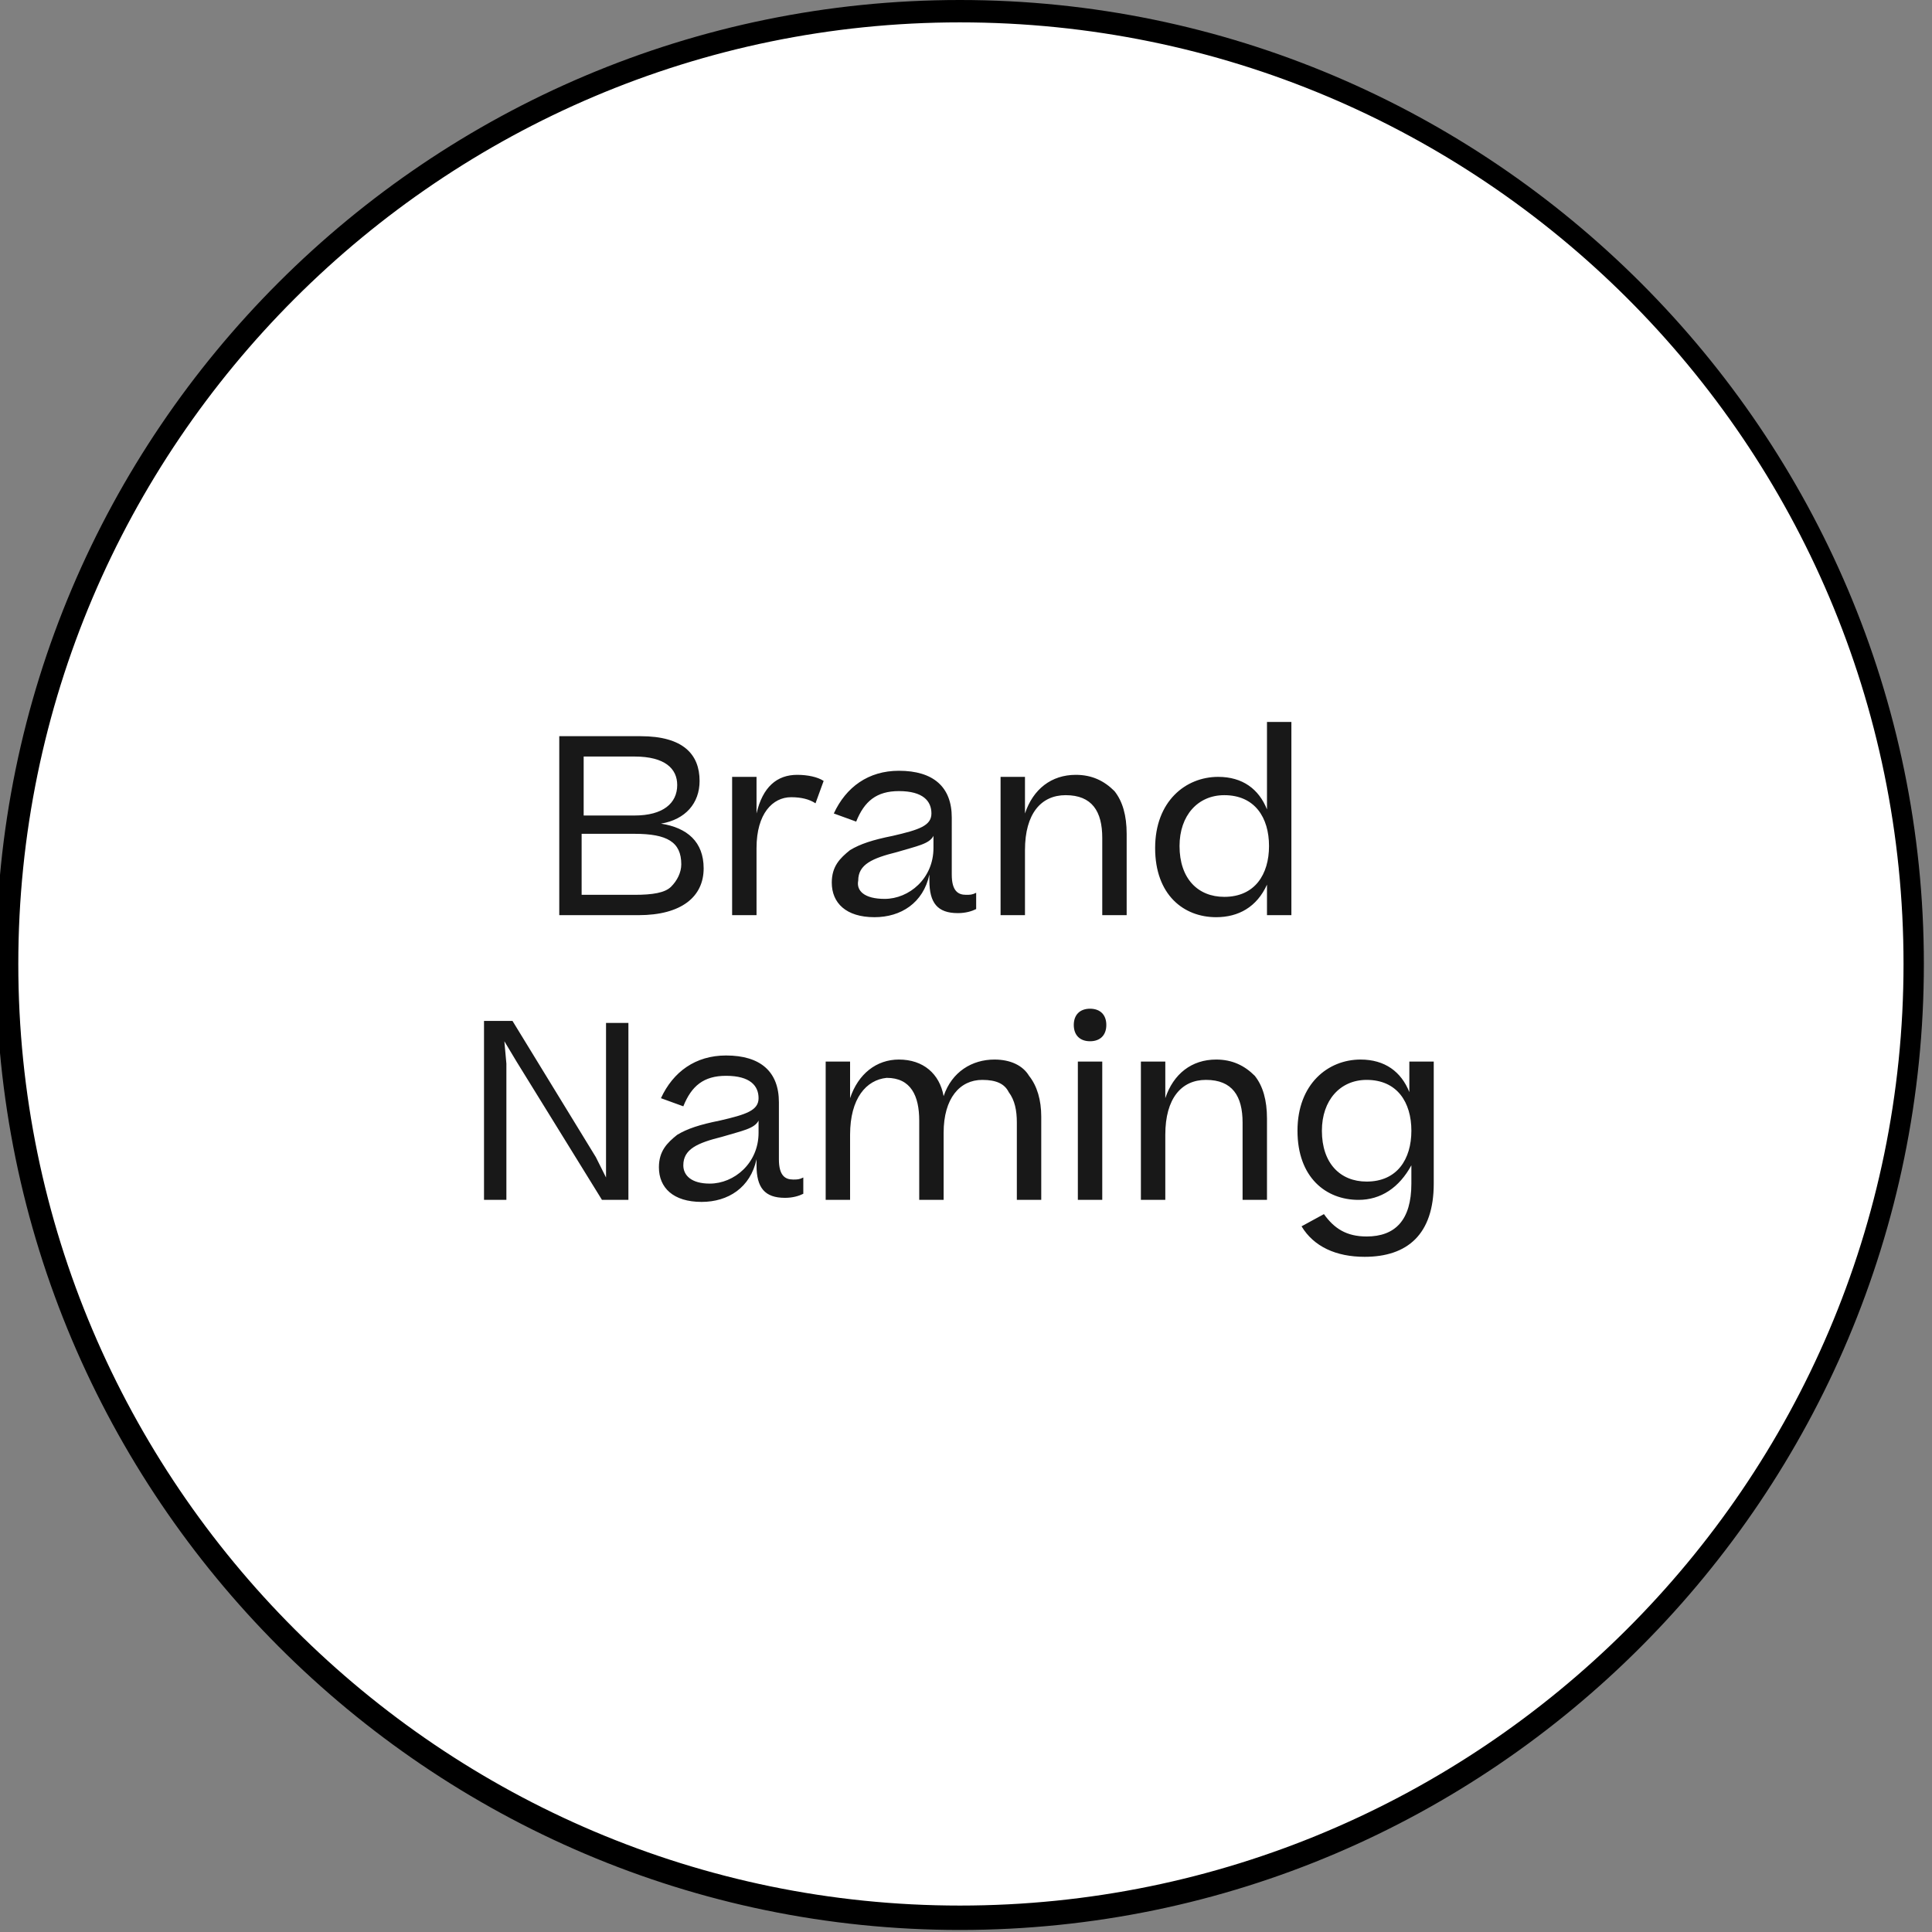
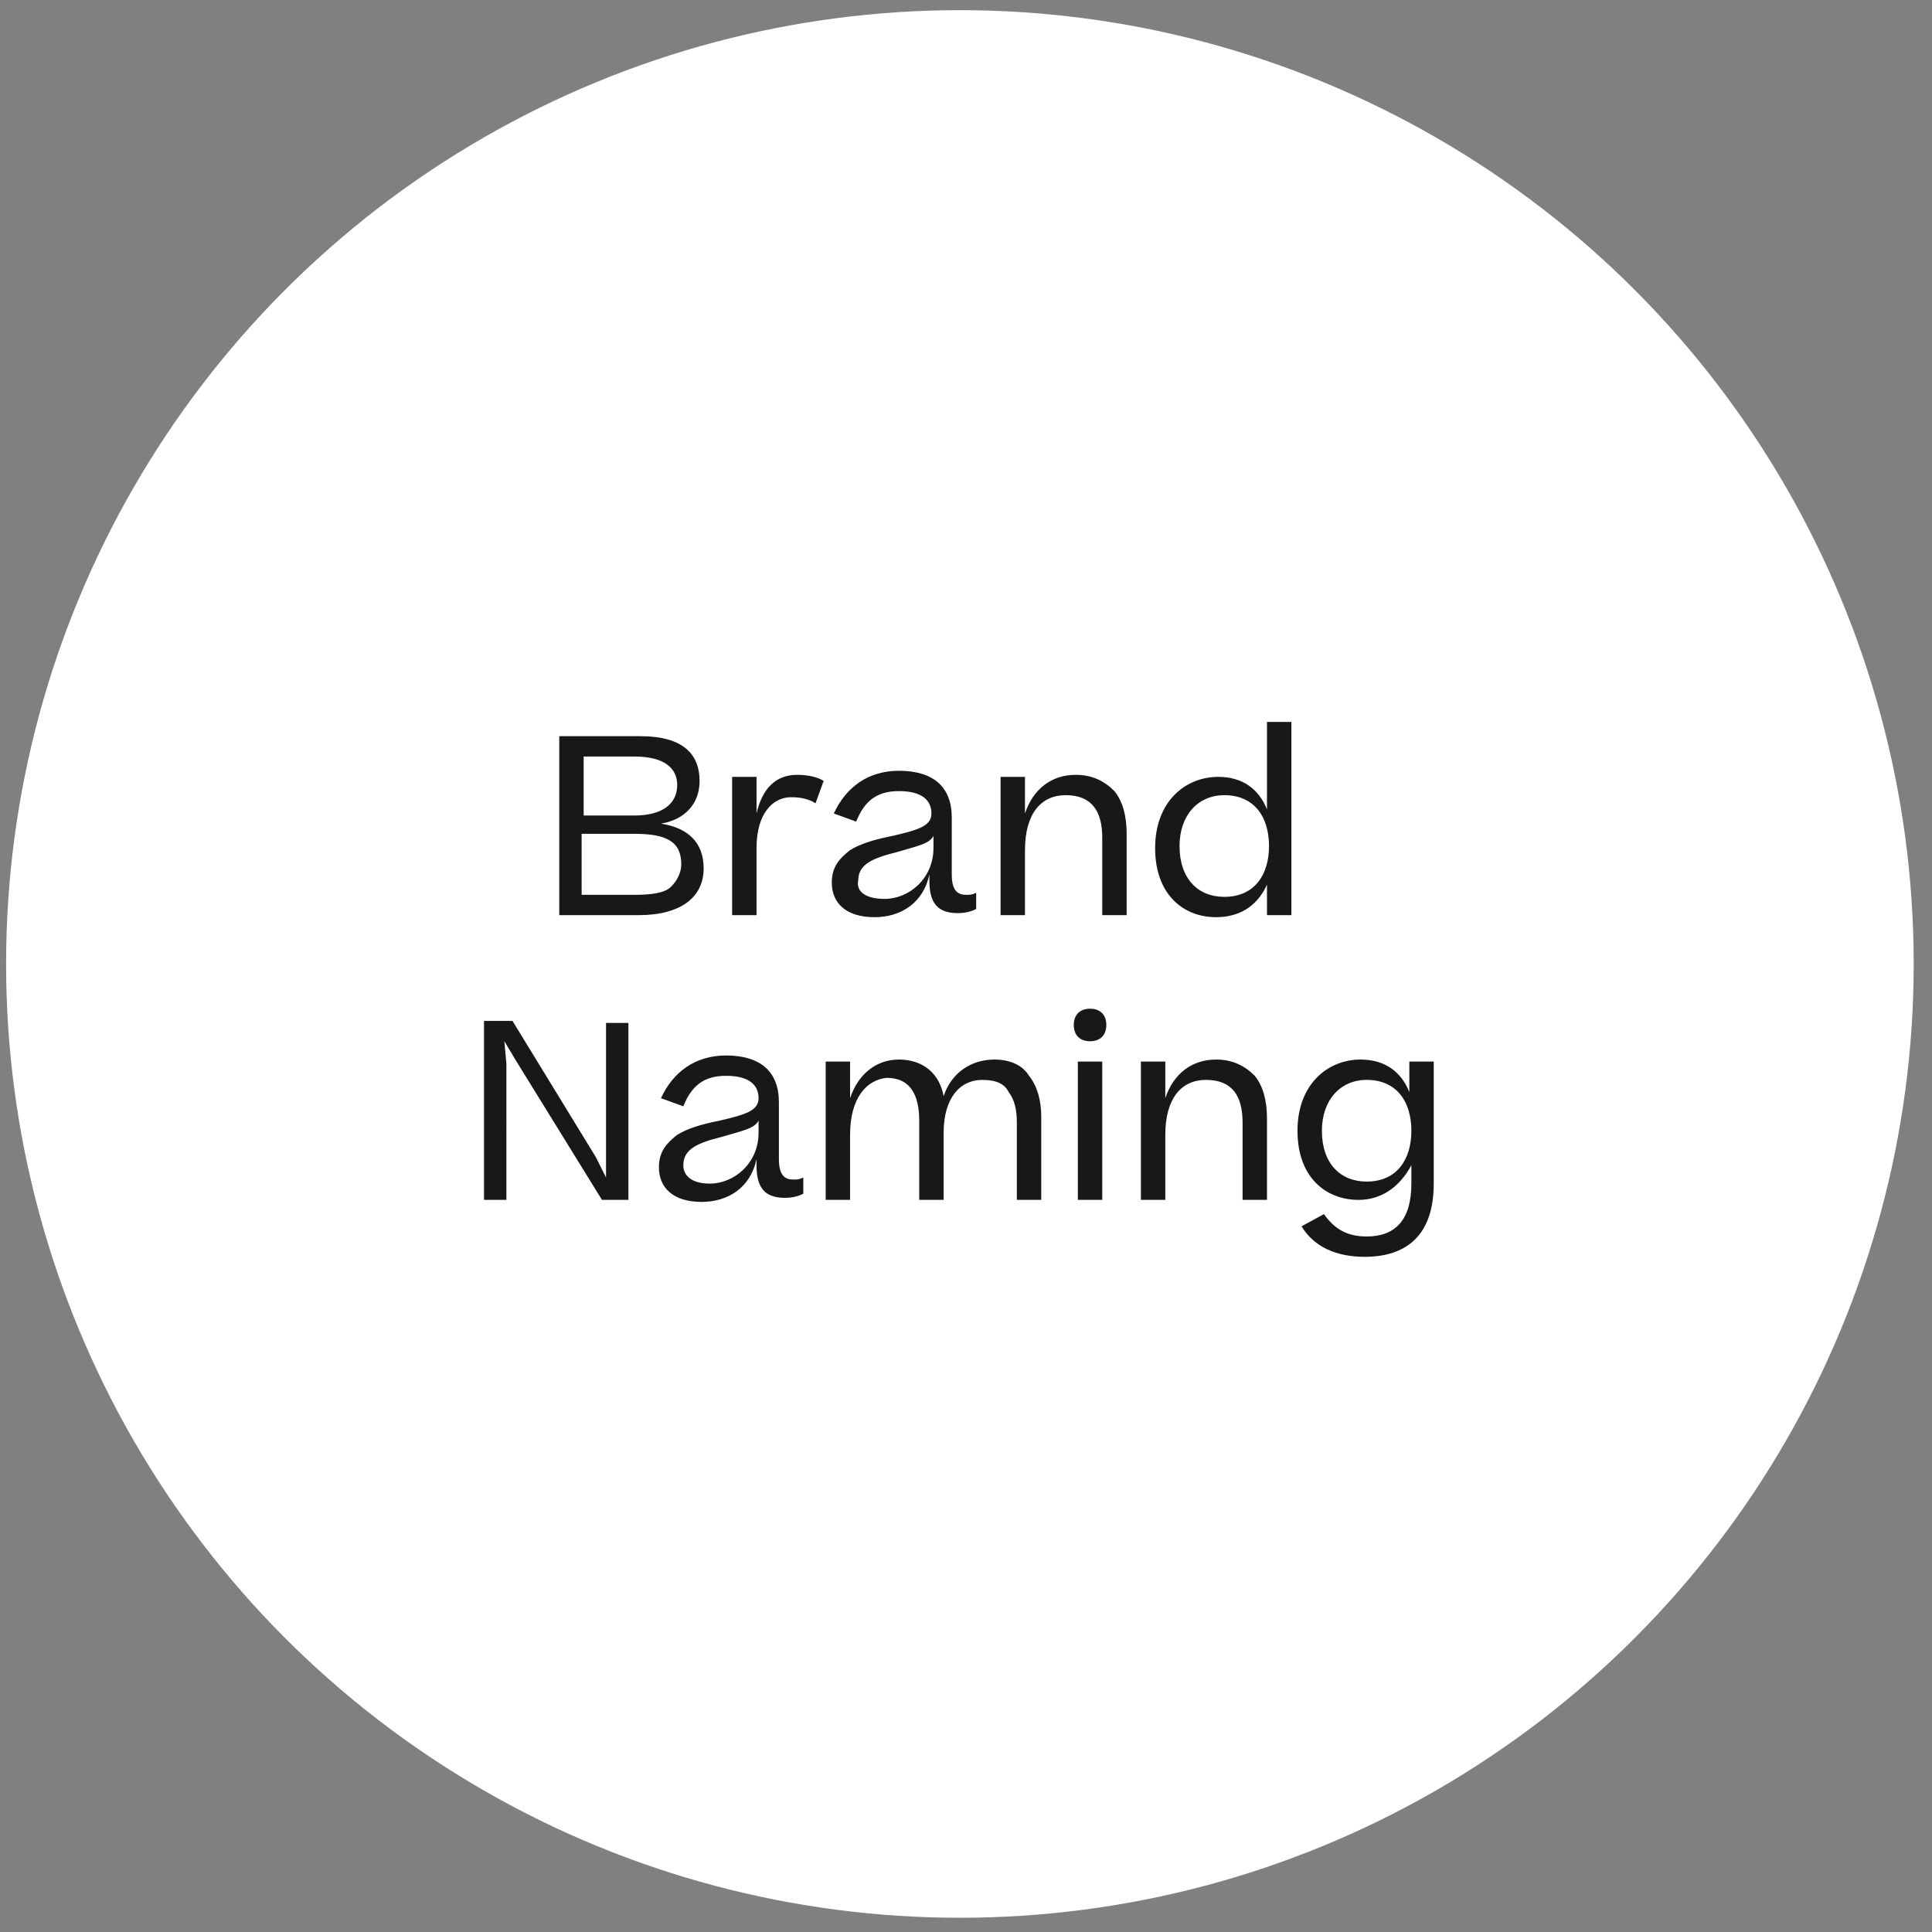
<svg xmlns="http://www.w3.org/2000/svg" version="1.1" id="Camada_1" x="0px" y="0px" viewBox="0 0 95 95" style="enable-background:new 0 0 95 95;" xml:space="preserve">
  <rect x="0" y="0" width="95" height="95" fill="#808080" stroke="none" />
  <style type="text/css">
	.st0{fill:#FFFFFF;}
	.st1{fill:#181818;}
</style>
  <g>
    <circle class="st0" cx="47.2" cy="47.4" r="46.9" />
-     <path d="M47.2,94.9c-26.1,0-47.4-21.3-47.4-47.5S21.1,0,47.2,0s47.4,21.3,47.4,47.4S73.4,94.9,47.2,94.9z M47.2,1.1   C21.7,1.1,0.9,21.9,0.9,47.4s20.8,46.3,46.3,46.3S93.6,73,93.6,47.4S72.8,1.1,47.2,1.1z" />
  </g>
  <g>
    <path class="st1" d="M31.4,45h-3.9v-8.8h4c2.1,0,2.9,0.9,2.9,2.2c0,1.1-0.7,1.9-1.9,2.1c1.3,0.2,2.1,0.9,2.1,2.2   C34.6,44.1,33.5,45,31.4,45z M31.2,37.2h-2.5v2.9h2.5c1.4,0,2.1-0.6,2.1-1.5C33.3,37.8,32.7,37.2,31.2,37.2z M31.2,41h-2.6v3h2.6   c0.9,0,1.5-0.1,1.8-0.4c0.3-0.3,0.5-0.7,0.5-1.1C33.5,41.4,32.8,41,31.2,41z M39.2,38.1c0.5,0,1,0.1,1.3,0.3l-0.4,1.1   c-0.3-0.2-0.7-0.3-1.2-0.3c-0.9,0-1.7,0.8-1.7,2.5V45H36v-6.8h1.2V40C37.5,38.7,38.2,38.1,39.2,38.1z M43,45.1   c-1.4,0-2.1-0.7-2.1-1.7c0-0.8,0.4-1.2,0.9-1.6c0.5-0.3,1.1-0.5,2.1-0.7c1.3-0.3,1.9-0.5,1.9-1.1s-0.4-1.1-1.6-1.1   c-1.1,0-1.7,0.5-2.1,1.5L41,40c0.6-1.3,1.7-2.1,3.2-2.1c1.7,0,2.6,0.8,2.6,2.3V43c0,0.8,0.3,1,0.7,1c0.2,0,0.3,0,0.5-0.1v0.8   c-0.2,0.1-0.5,0.2-0.9,0.2c-1,0-1.4-0.5-1.4-1.6V43C45.4,44.4,44.3,45.1,43,45.1z M43.5,44.2c1.2,0,2.4-1,2.4-2.5v-0.6   c-0.2,0.4-0.8,0.5-1.8,0.8c-1.2,0.3-1.9,0.6-1.9,1.4C42.1,43.8,42.5,44.2,43.5,44.2z M50.4,45h-1.2v-6.8h1.2V40   c0.4-1.2,1.3-1.9,2.5-1.9c0.8,0,1.4,0.3,1.9,0.8c0.4,0.5,0.6,1.2,0.6,2.1v4h-1.2v-3.8c0-1.3-0.5-2.1-1.8-2.1c-1.2,0-2,0.9-2,2.7V45   z M56.8,41.7c0-2.3,1.5-3.5,3.1-3.5c1.2,0,2,0.6,2.4,1.6v-4.3h1.2V45h-1.2v-1.5c-0.5,1.1-1.4,1.6-2.5,1.6   C58.2,45.1,56.8,44,56.8,41.7z M60.2,44.1c1.5,0,2.2-1.1,2.2-2.5s-0.7-2.5-2.2-2.5c-1.3,0-2.2,1-2.2,2.5   C58,43.2,58.9,44.1,60.2,44.1z M24.8,51.2l0.1,1.1V59h-1.1v-8.8h1.4l4.1,6.7l0.5,1v-1.1v-6.5h1.1V59h-1.3l-4.2-6.8L24.8,51.2z    M34.5,59.1c-1.4,0-2.1-0.7-2.1-1.7c0-0.8,0.4-1.2,0.9-1.6c0.5-0.3,1.1-0.5,2.1-0.7c1.3-0.3,1.9-0.5,1.9-1.1s-0.4-1.1-1.6-1.1   c-1.1,0-1.7,0.5-2.1,1.5L32.5,54c0.6-1.3,1.7-2.1,3.2-2.1c1.7,0,2.6,0.8,2.6,2.3V57c0,0.8,0.3,1,0.7,1c0.2,0,0.3,0,0.5-0.1v0.8   c-0.2,0.1-0.5,0.2-0.9,0.2c-1,0-1.4-0.5-1.4-1.6V57C36.9,58.4,35.8,59.1,34.5,59.1z M34.9,58.2c1.2,0,2.4-1,2.4-2.5v-0.6   c-0.2,0.4-0.8,0.5-1.8,0.8c-1.2,0.3-1.9,0.6-1.9,1.4C33.6,57.8,34,58.2,34.9,58.2z M41.8,55.8V59h-1.2v-6.8h1.2V54   c0.4-1.2,1.3-1.9,2.4-1.9c1.2,0,2,0.7,2.2,1.8c0.4-1.2,1.4-1.8,2.5-1.8c0.8,0,1.4,0.3,1.7,0.8c0.4,0.5,0.6,1.2,0.6,2V59H50v-3.8   c0-0.6-0.1-1.1-0.4-1.5c-0.2-0.4-0.6-0.6-1.3-0.6c-1.1,0-1.9,0.9-1.9,2.6V59h-1.2v-3.9c0-1.2-0.4-2.1-1.6-2.1   C42.6,53.1,41.8,54,41.8,55.8z M52.8,50.4c0-0.5,0.3-0.8,0.8-0.8s0.8,0.3,0.8,0.8s-0.3,0.8-0.8,0.8C53.1,51.2,52.8,50.9,52.8,50.4z    M53.1,52.2h1.1V59H53v-6.8H53.1z M57.3,59h-1.2v-6.8h1.2V54c0.4-1.2,1.3-1.9,2.5-1.9c0.8,0,1.4,0.3,1.9,0.8   c0.4,0.5,0.6,1.2,0.6,2.1v4h-1.2v-3.8c0-1.3-0.5-2.1-1.8-2.1c-1.2,0-2,0.9-2,2.7C57.3,55.8,57.3,59,57.3,59z M66.8,59   c-1.6,0-3-1.1-3-3.4s1.5-3.5,3.1-3.5c1.2,0,2,0.6,2.4,1.6v-1.5h1.2v6c0,2.5-1.3,3.6-3.4,3.6c-1.4,0-2.5-0.5-3.1-1.5l1.1-0.6   c0.5,0.7,1.1,1.1,2.1,1.1c1.4,0,2.2-0.8,2.2-2.6v-0.9C68.8,58.4,67.9,59,66.8,59z M67.2,58.1c1.5,0,2.2-1.1,2.2-2.5   s-0.7-2.5-2.2-2.5c-1.3,0-2.2,1-2.2,2.5C65,57.2,65.9,58.1,67.2,58.1z" />
  </g>
</svg>